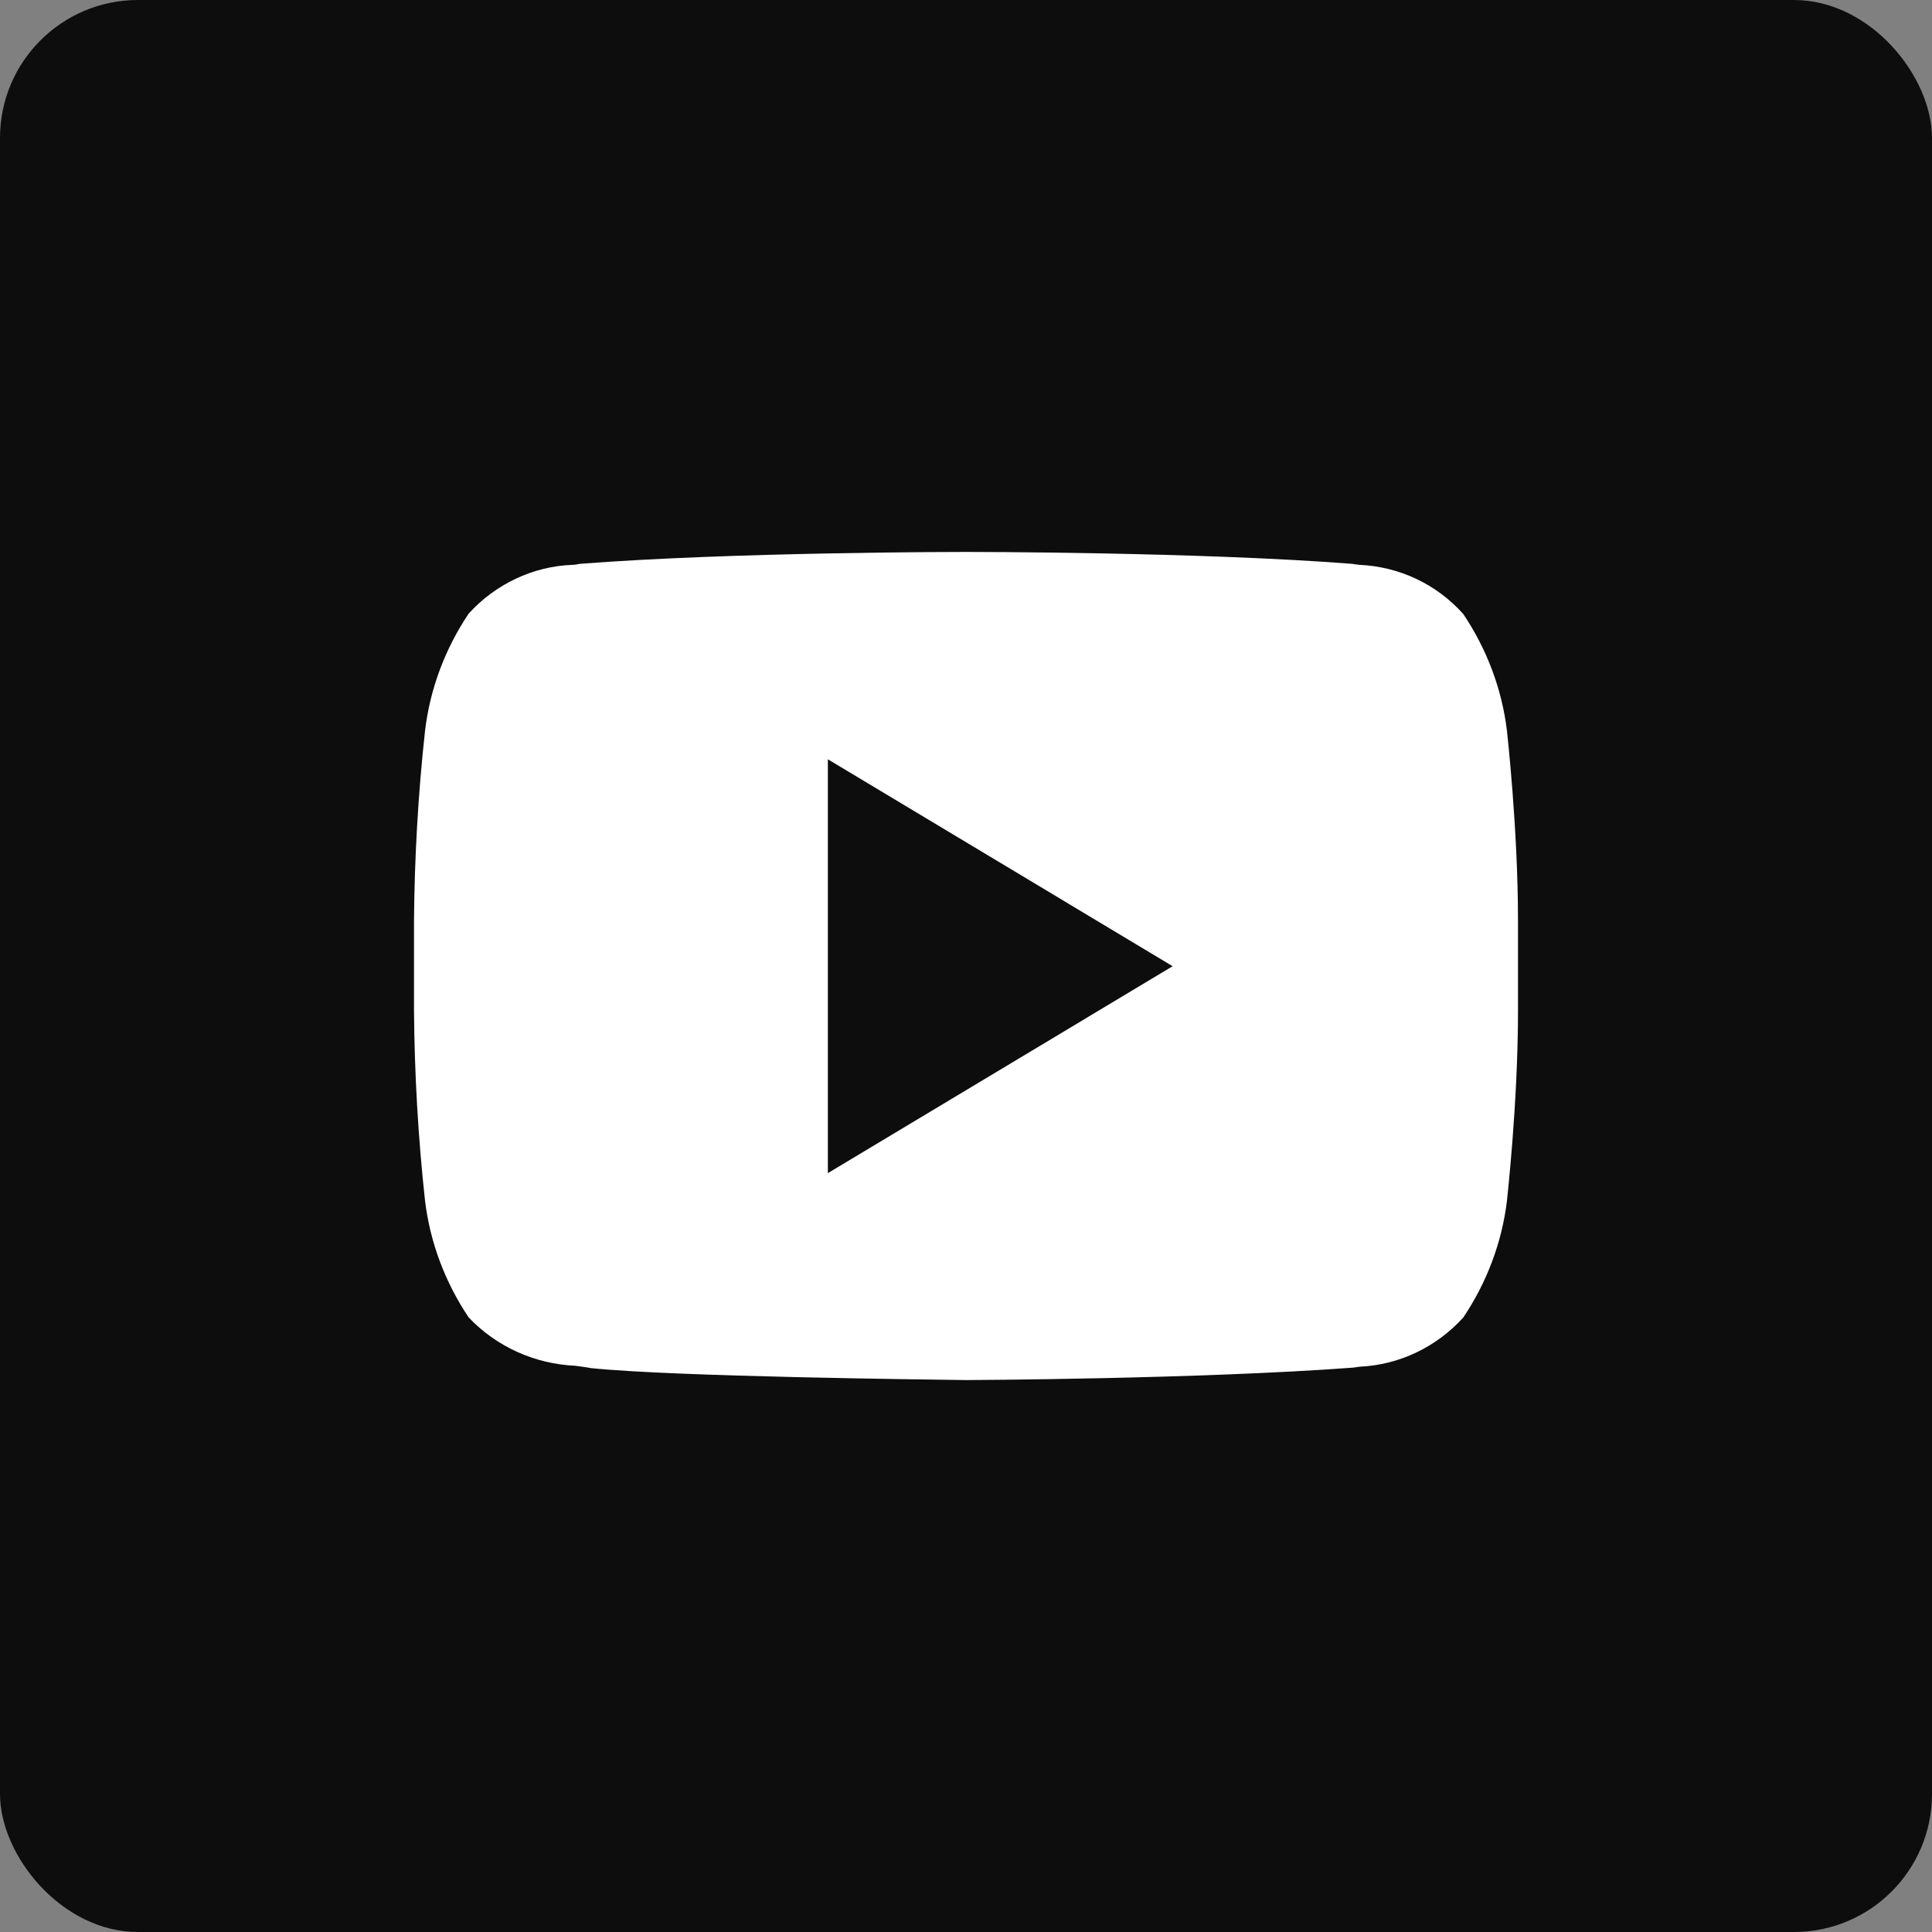
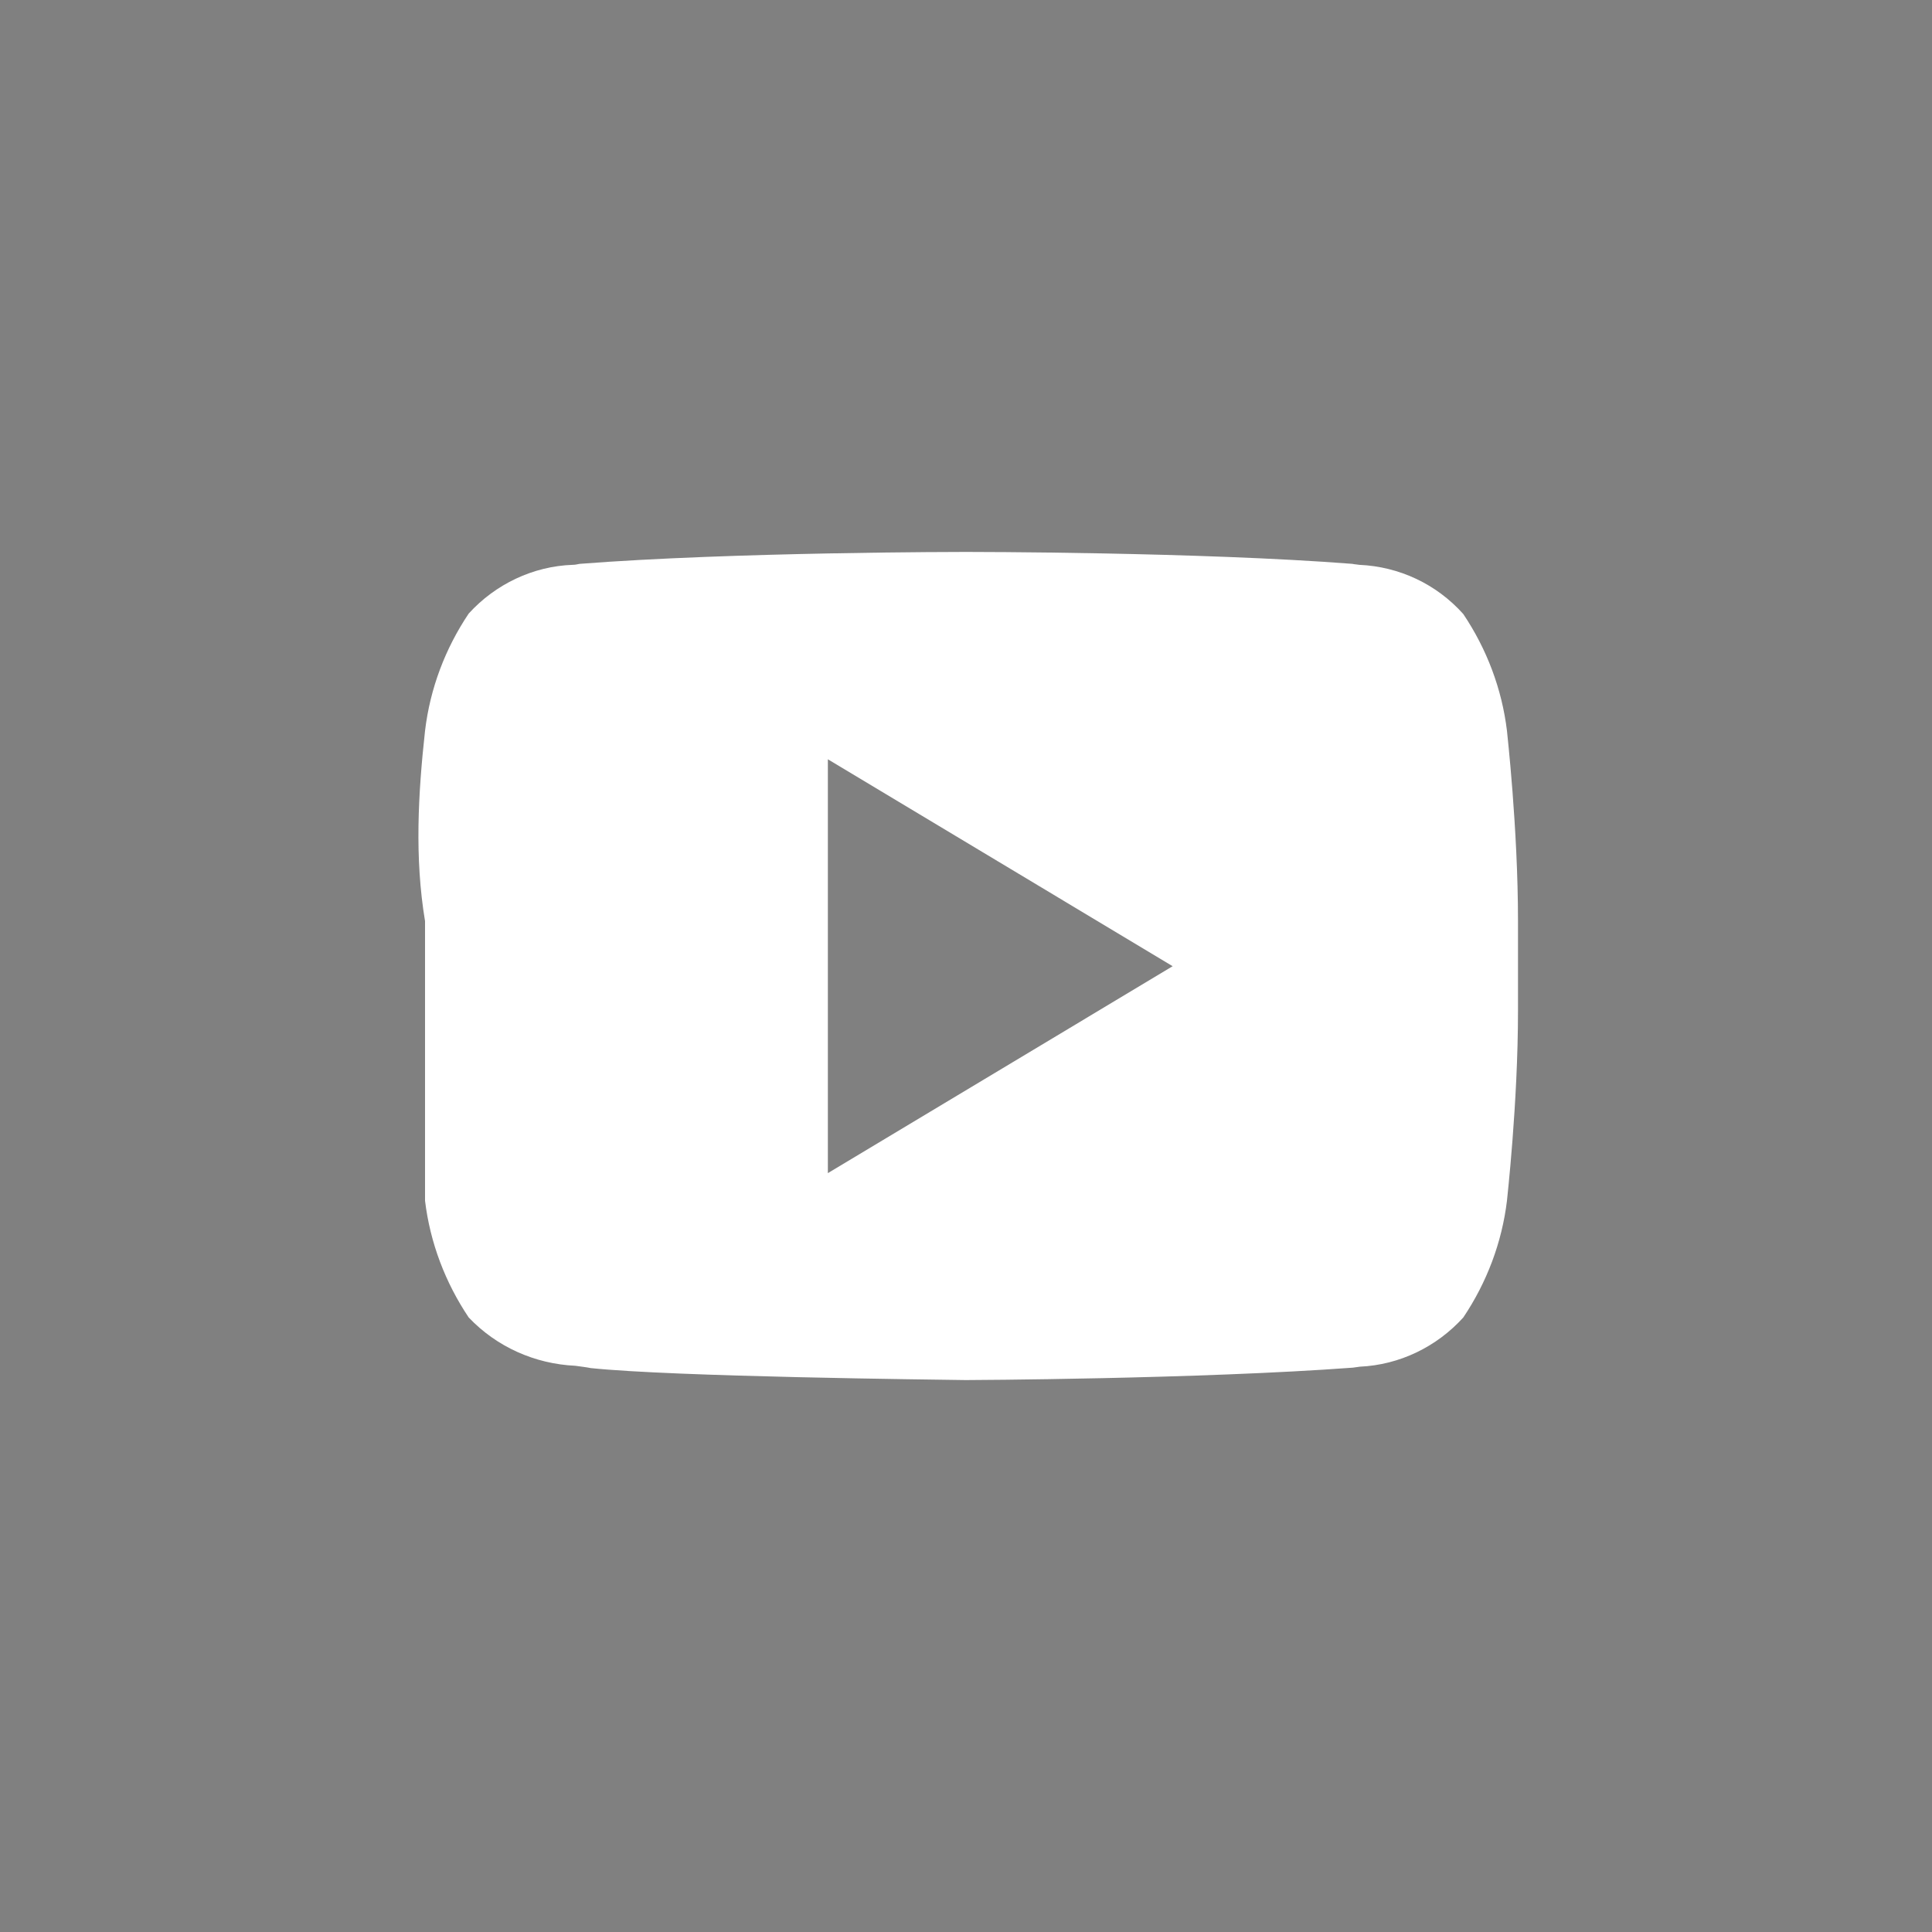
<svg xmlns="http://www.w3.org/2000/svg" width="28" height="28" viewBox="0 0 28 28" fill="none">
  <rect x="0" y="0" width="28" height="28" fill="#808080" stroke="none" />
-   <rect width="28" height="28" rx="2" fill="#0D0D0D" />
-   <path d="M13.997 20.001C13.563 19.994 9.765 19.954 8.559 19.827C8.499 19.814 8.426 19.807 8.339 19.794C7.753 19.767 7.199 19.521 6.793 19.094C6.453 18.588 6.233 18.008 6.16 17.402C6.06 16.489 6.007 15.562 6 14.643V13.35C6.007 12.431 6.06 11.504 6.16 10.591C6.233 9.978 6.453 9.398 6.793 8.892C7.18 8.466 7.726 8.206 8.299 8.186C8.332 8.186 8.366 8.179 8.399 8.172C10.611 7.999 13.957 7.999 13.997 7.999H14.003C14.037 7.999 17.389 7.999 19.601 8.172C19.628 8.179 19.661 8.179 19.701 8.186C20.281 8.212 20.82 8.466 21.207 8.899C21.547 9.405 21.767 9.985 21.84 10.591C21.84 10.605 22 11.997 22 13.35V14.643C22 15.996 21.84 17.388 21.84 17.402C21.767 18.008 21.547 18.588 21.207 19.094C20.82 19.521 20.281 19.781 19.708 19.807L19.608 19.821C17.375 19.987 14.03 20.001 13.997 20.001ZM11.998 11.004V17.002L16.995 14.003L11.998 11.004Z" fill="white" />
+   <path d="M13.997 20.001C13.563 19.994 9.765 19.954 8.559 19.827C8.499 19.814 8.426 19.807 8.339 19.794C7.753 19.767 7.199 19.521 6.793 19.094C6.453 18.588 6.233 18.008 6.16 17.402V13.35C6.007 12.431 6.06 11.504 6.16 10.591C6.233 9.978 6.453 9.398 6.793 8.892C7.18 8.466 7.726 8.206 8.299 8.186C8.332 8.186 8.366 8.179 8.399 8.172C10.611 7.999 13.957 7.999 13.997 7.999H14.003C14.037 7.999 17.389 7.999 19.601 8.172C19.628 8.179 19.661 8.179 19.701 8.186C20.281 8.212 20.82 8.466 21.207 8.899C21.547 9.405 21.767 9.985 21.84 10.591C21.84 10.605 22 11.997 22 13.35V14.643C22 15.996 21.84 17.388 21.84 17.402C21.767 18.008 21.547 18.588 21.207 19.094C20.82 19.521 20.281 19.781 19.708 19.807L19.608 19.821C17.375 19.987 14.03 20.001 13.997 20.001ZM11.998 11.004V17.002L16.995 14.003L11.998 11.004Z" fill="white" />
</svg>